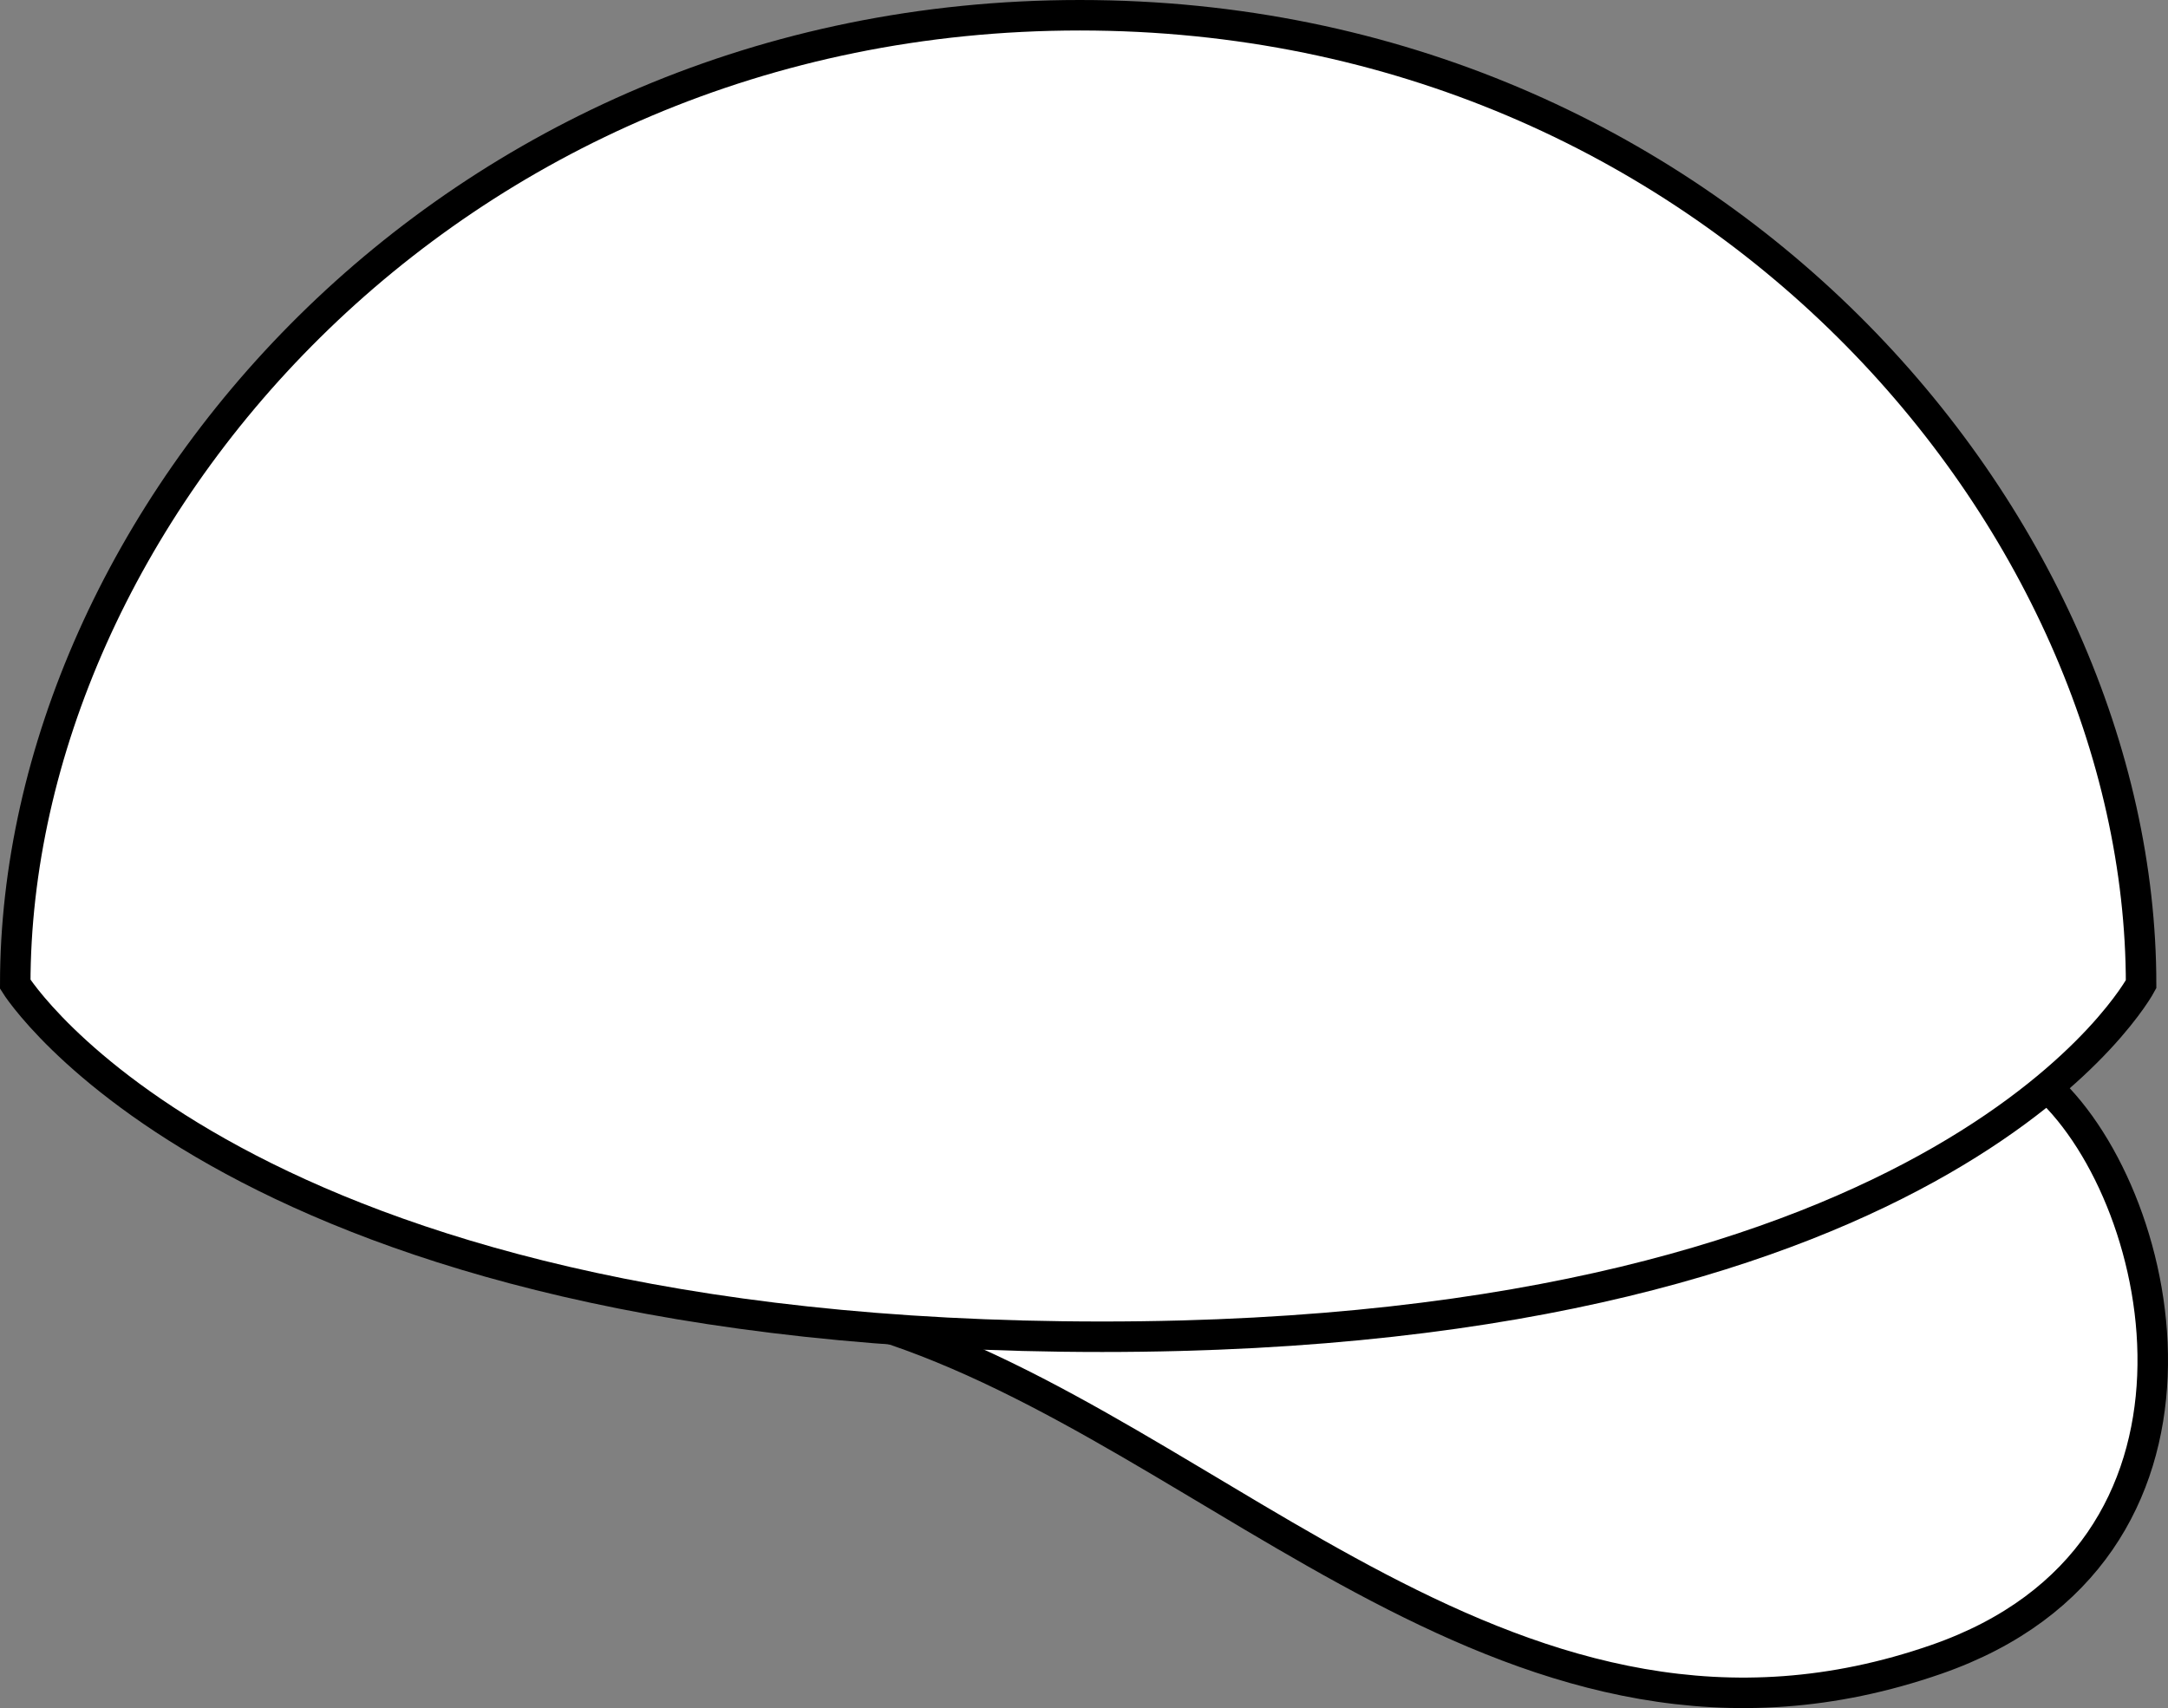
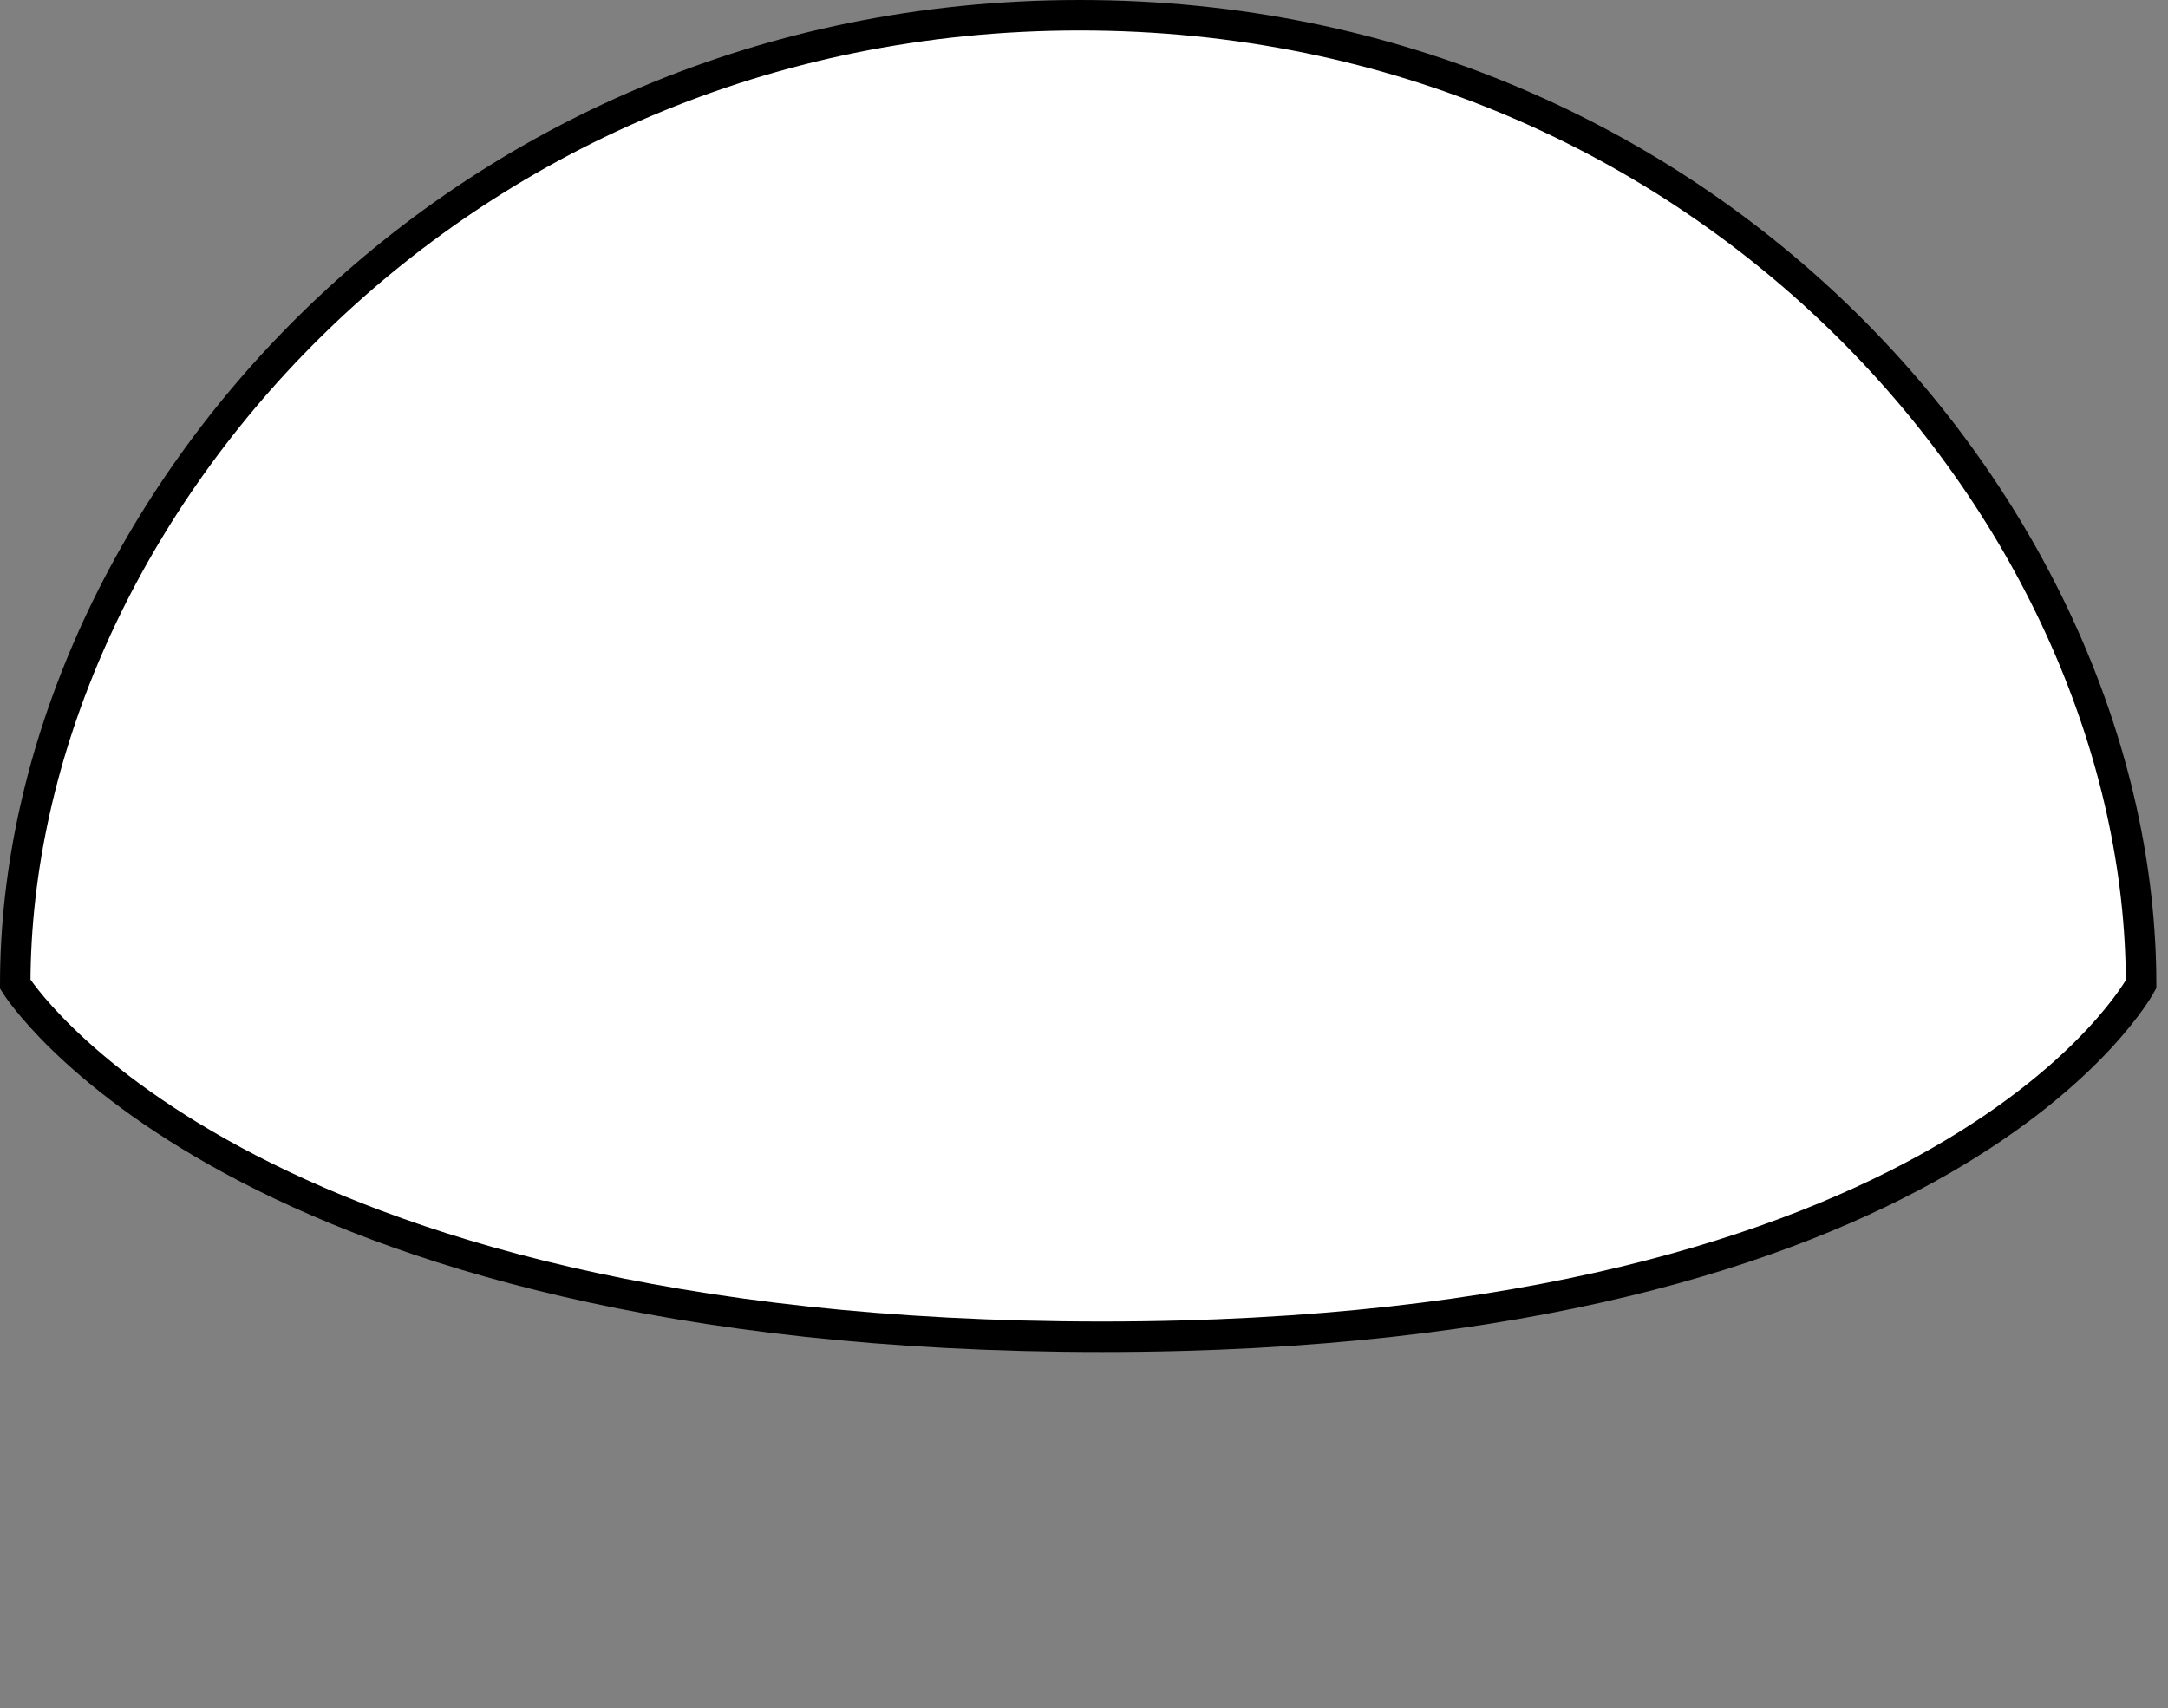
<svg xmlns="http://www.w3.org/2000/svg" version="1.1" id="image" x="0px" y="0px" width="56.877px" height="44.821px" viewBox="0 0 56.877 44.821" enable-background="new 0 0 56.877 44.821" xml:space="preserve">
  <rect x="0" y="0" width="56.877" height="44.821" fill="#808080" stroke="none" />
-   <path fill="#FFFFFF" stroke="#000000" stroke-width="0.8" stroke-miterlimit="10" d="M53.709,28.531  c3.206,2.97,5.123,12.222-2.909,15.012c-11.019,3.828-18.75-5.924-27.761-8.781" />
  <path fill="#FFFFFF" stroke="#000000" stroke-width="0.8" stroke-miterlimit="10" d="M0.4,25.826  C0.4,13.704,11.688,0.4,28.33,0.4s27.841,13.304,27.841,25.426c0,0-4.904,9.251-27.256,9.251  C6.13,35.077,0.4,25.826,0.4,25.826z" />
</svg>